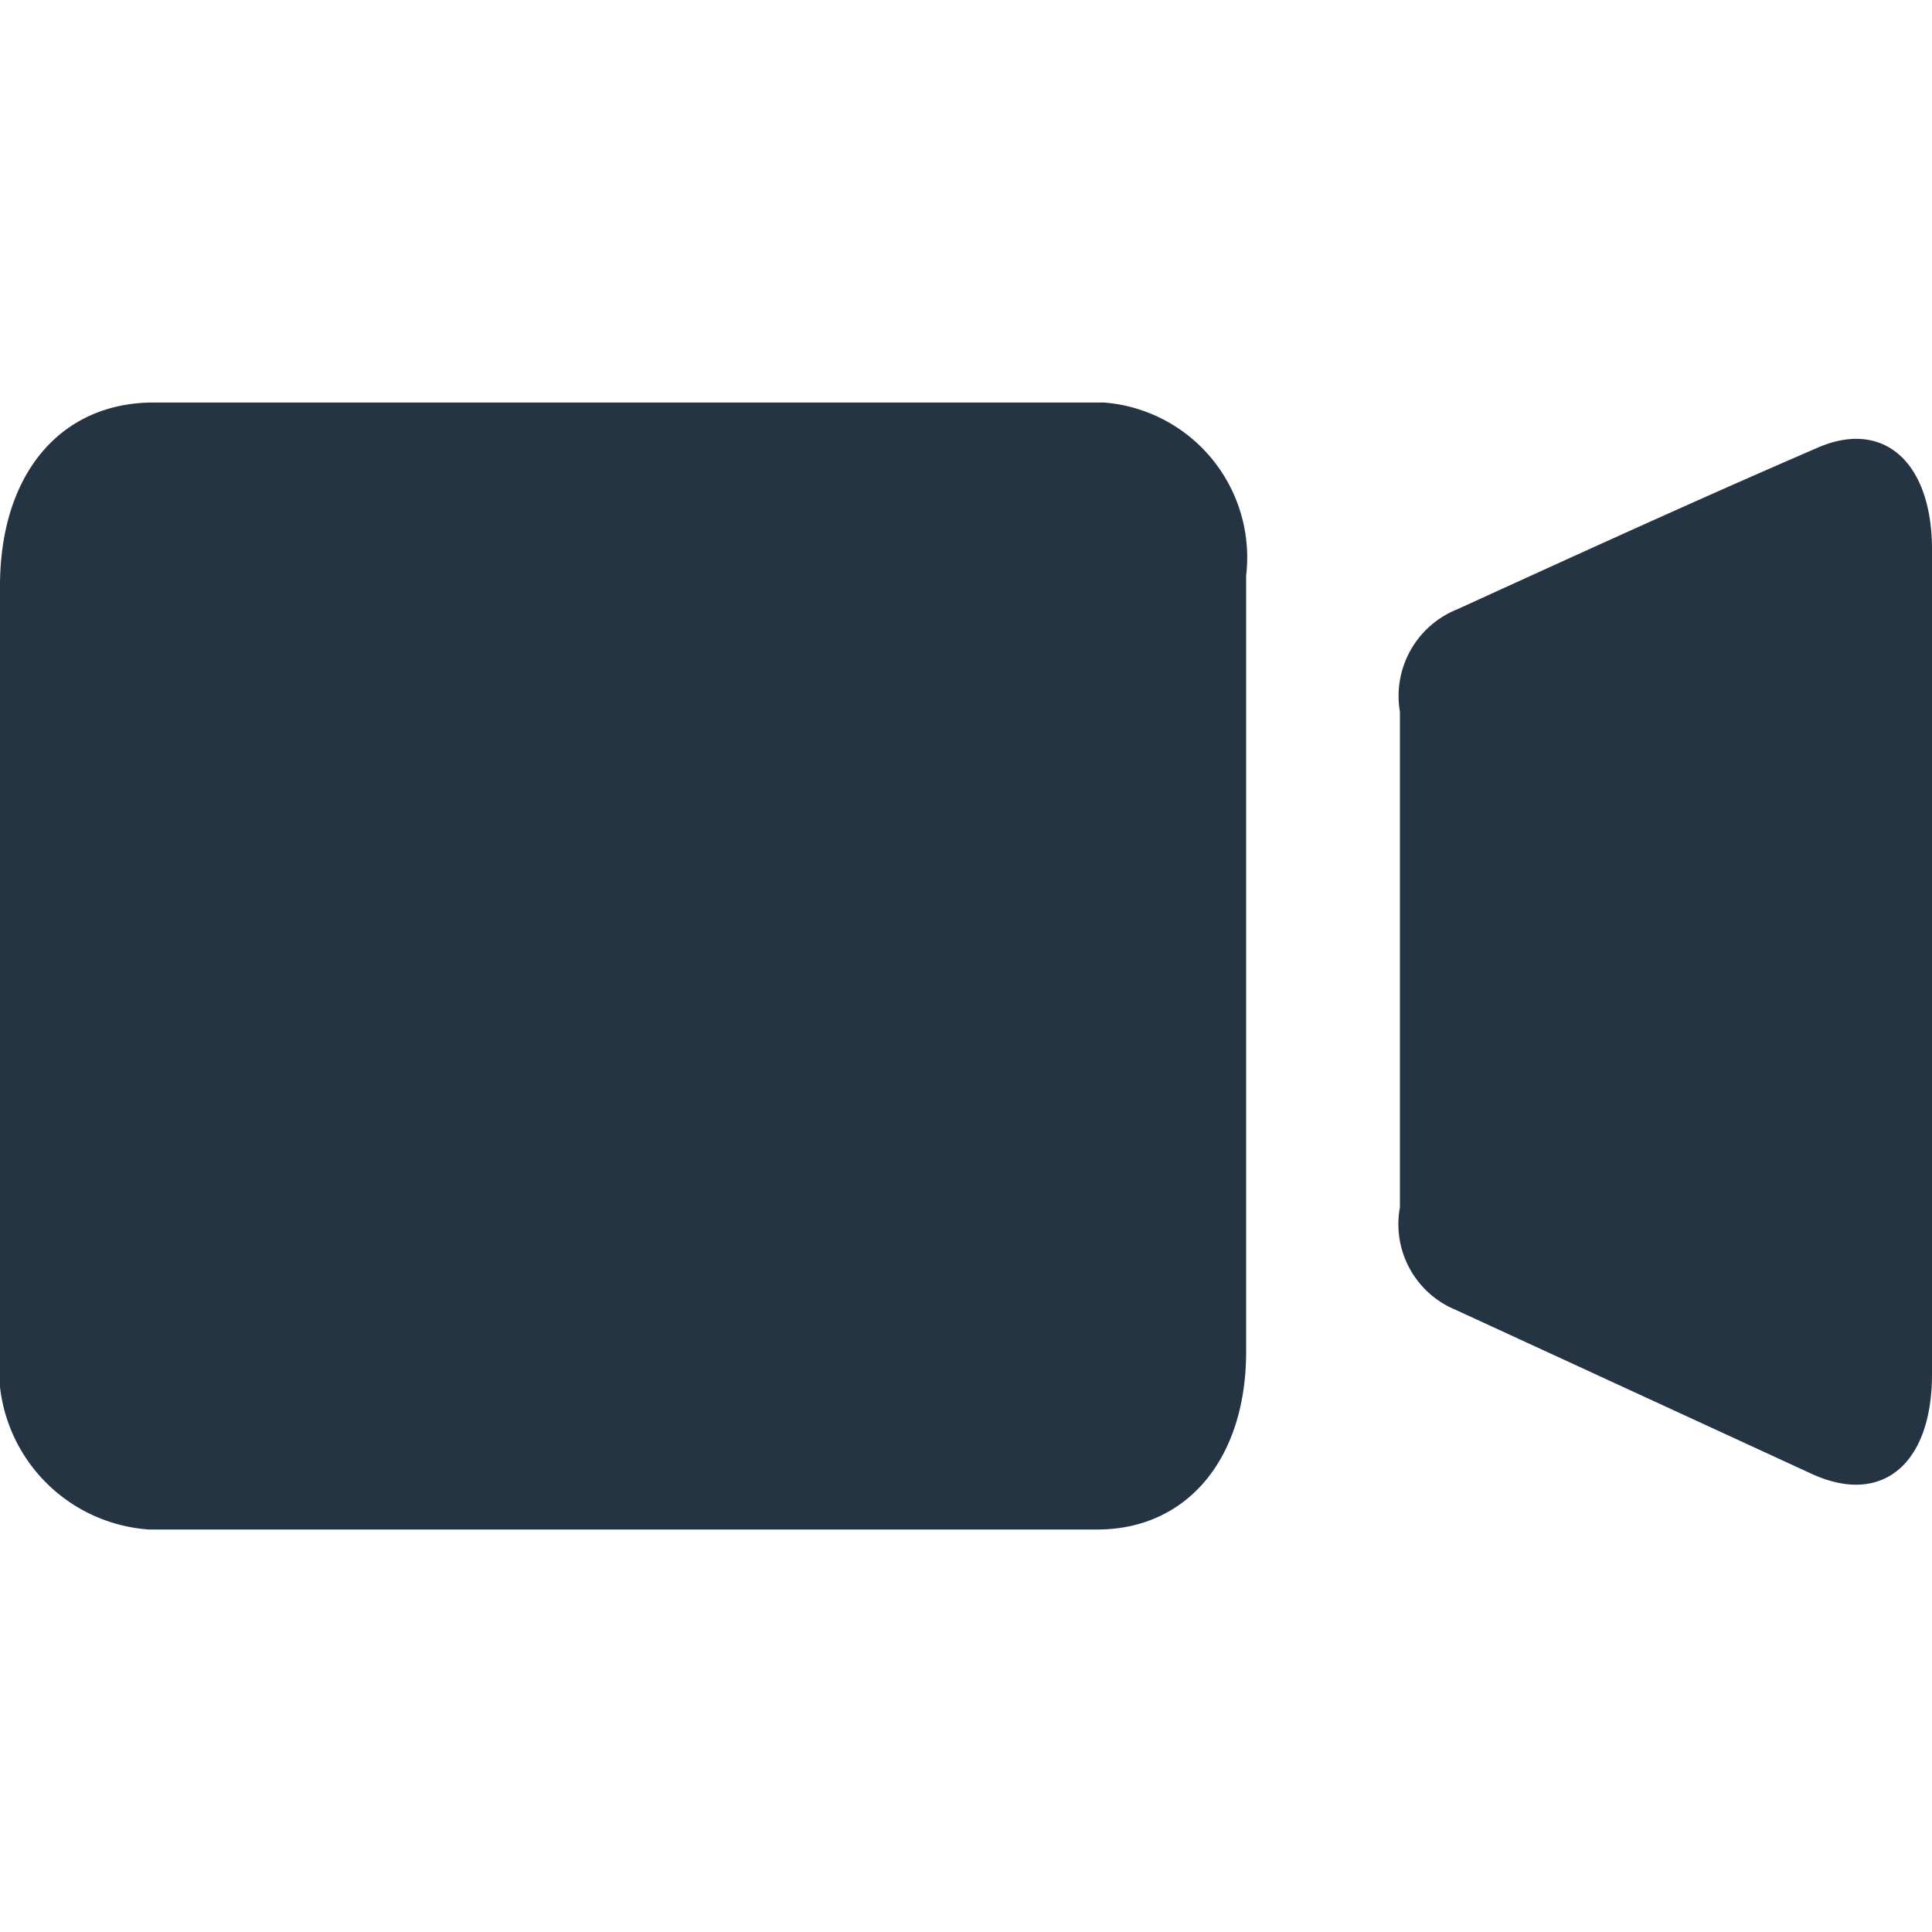
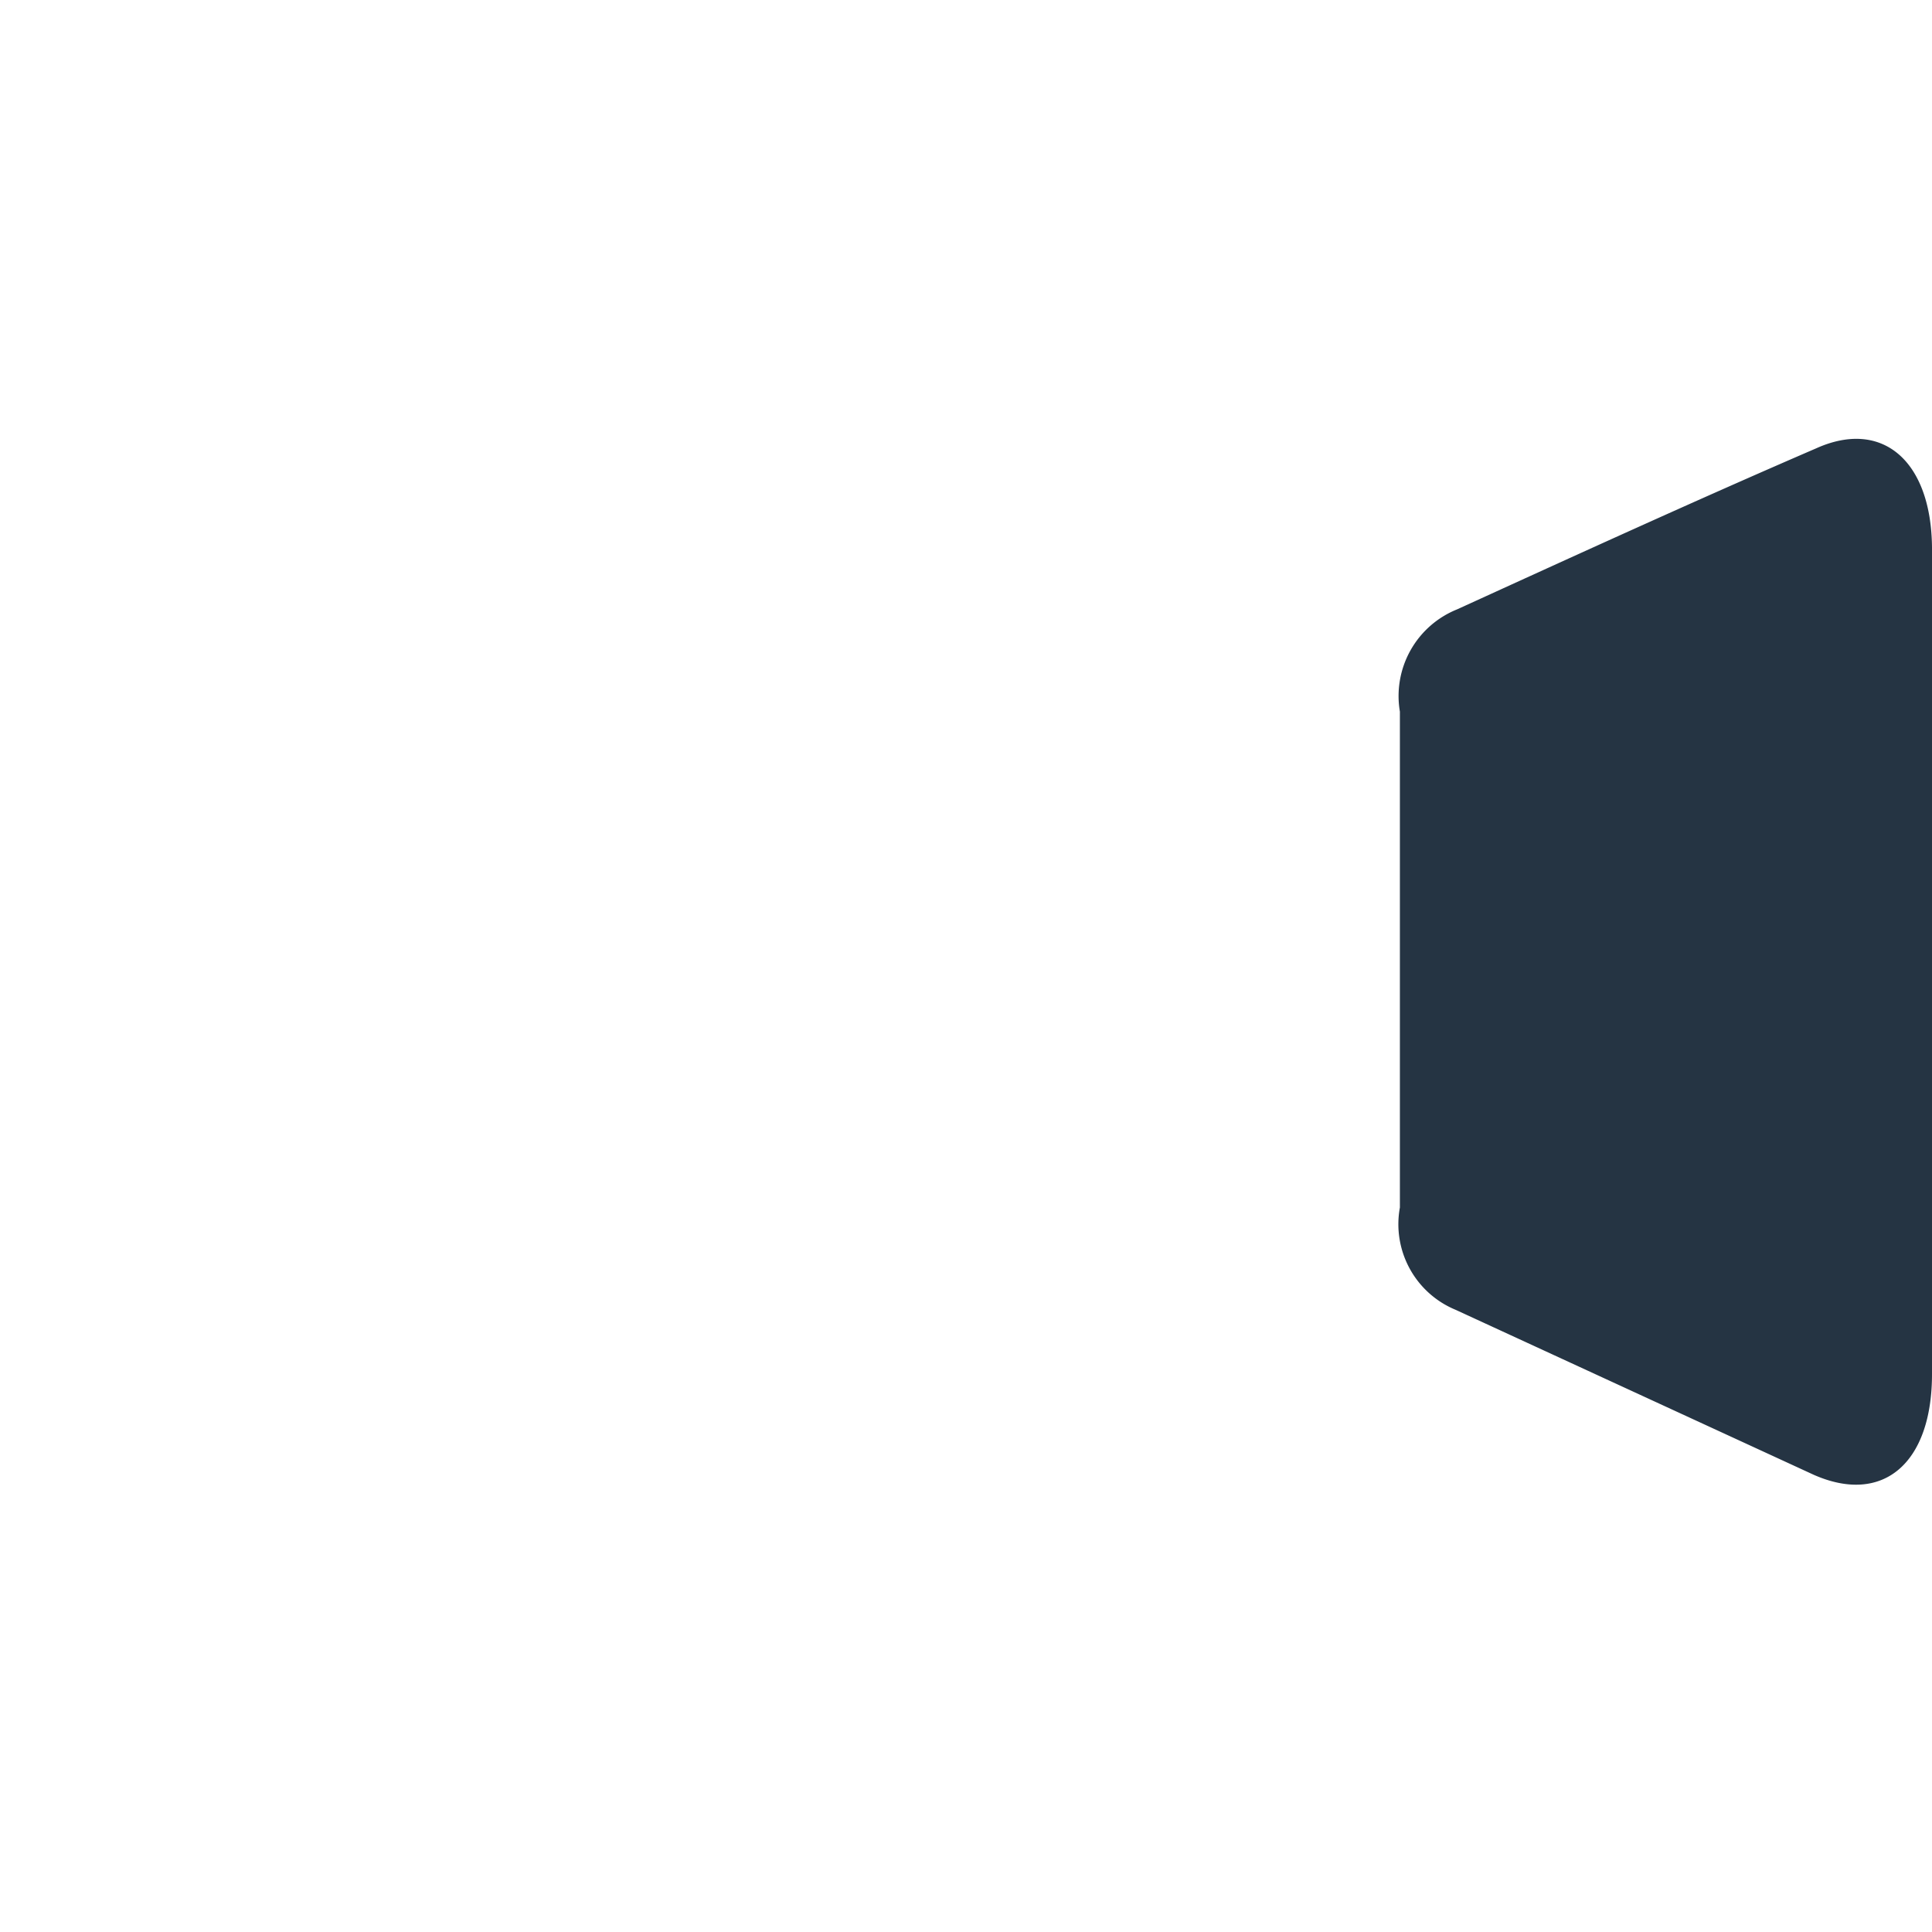
<svg xmlns="http://www.w3.org/2000/svg" viewBox="12 12 24 24" class="icon icon--video">
  <title>Video</title>
  <g>
-     <path fill="#253443" d="M19.73,31H13.85A2,2,0,0,1,12,28.78v-9.5c0-1.39.75-2.28,1.91-2.28h11.8a1.93,1.93,0,0,1,1.77,2.15q0,4.82,0,9.64c0,1.33-.73,2.2-1.83,2.21Z" />
    <path fill="#253443" d="M36,24v5.07c0,1.11-.61,1.63-1.47,1.25l-4.45-2.05A1.15,1.15,0,0,1,29.39,27c0-2.05,0-4.11,0-6.16a1.16,1.16,0,0,1,.71-1.27c1.49-.68,3-1.37,4.46-2,.82-.37,1.43.15,1.44,1.23V24Z" />
  </g>
</svg>